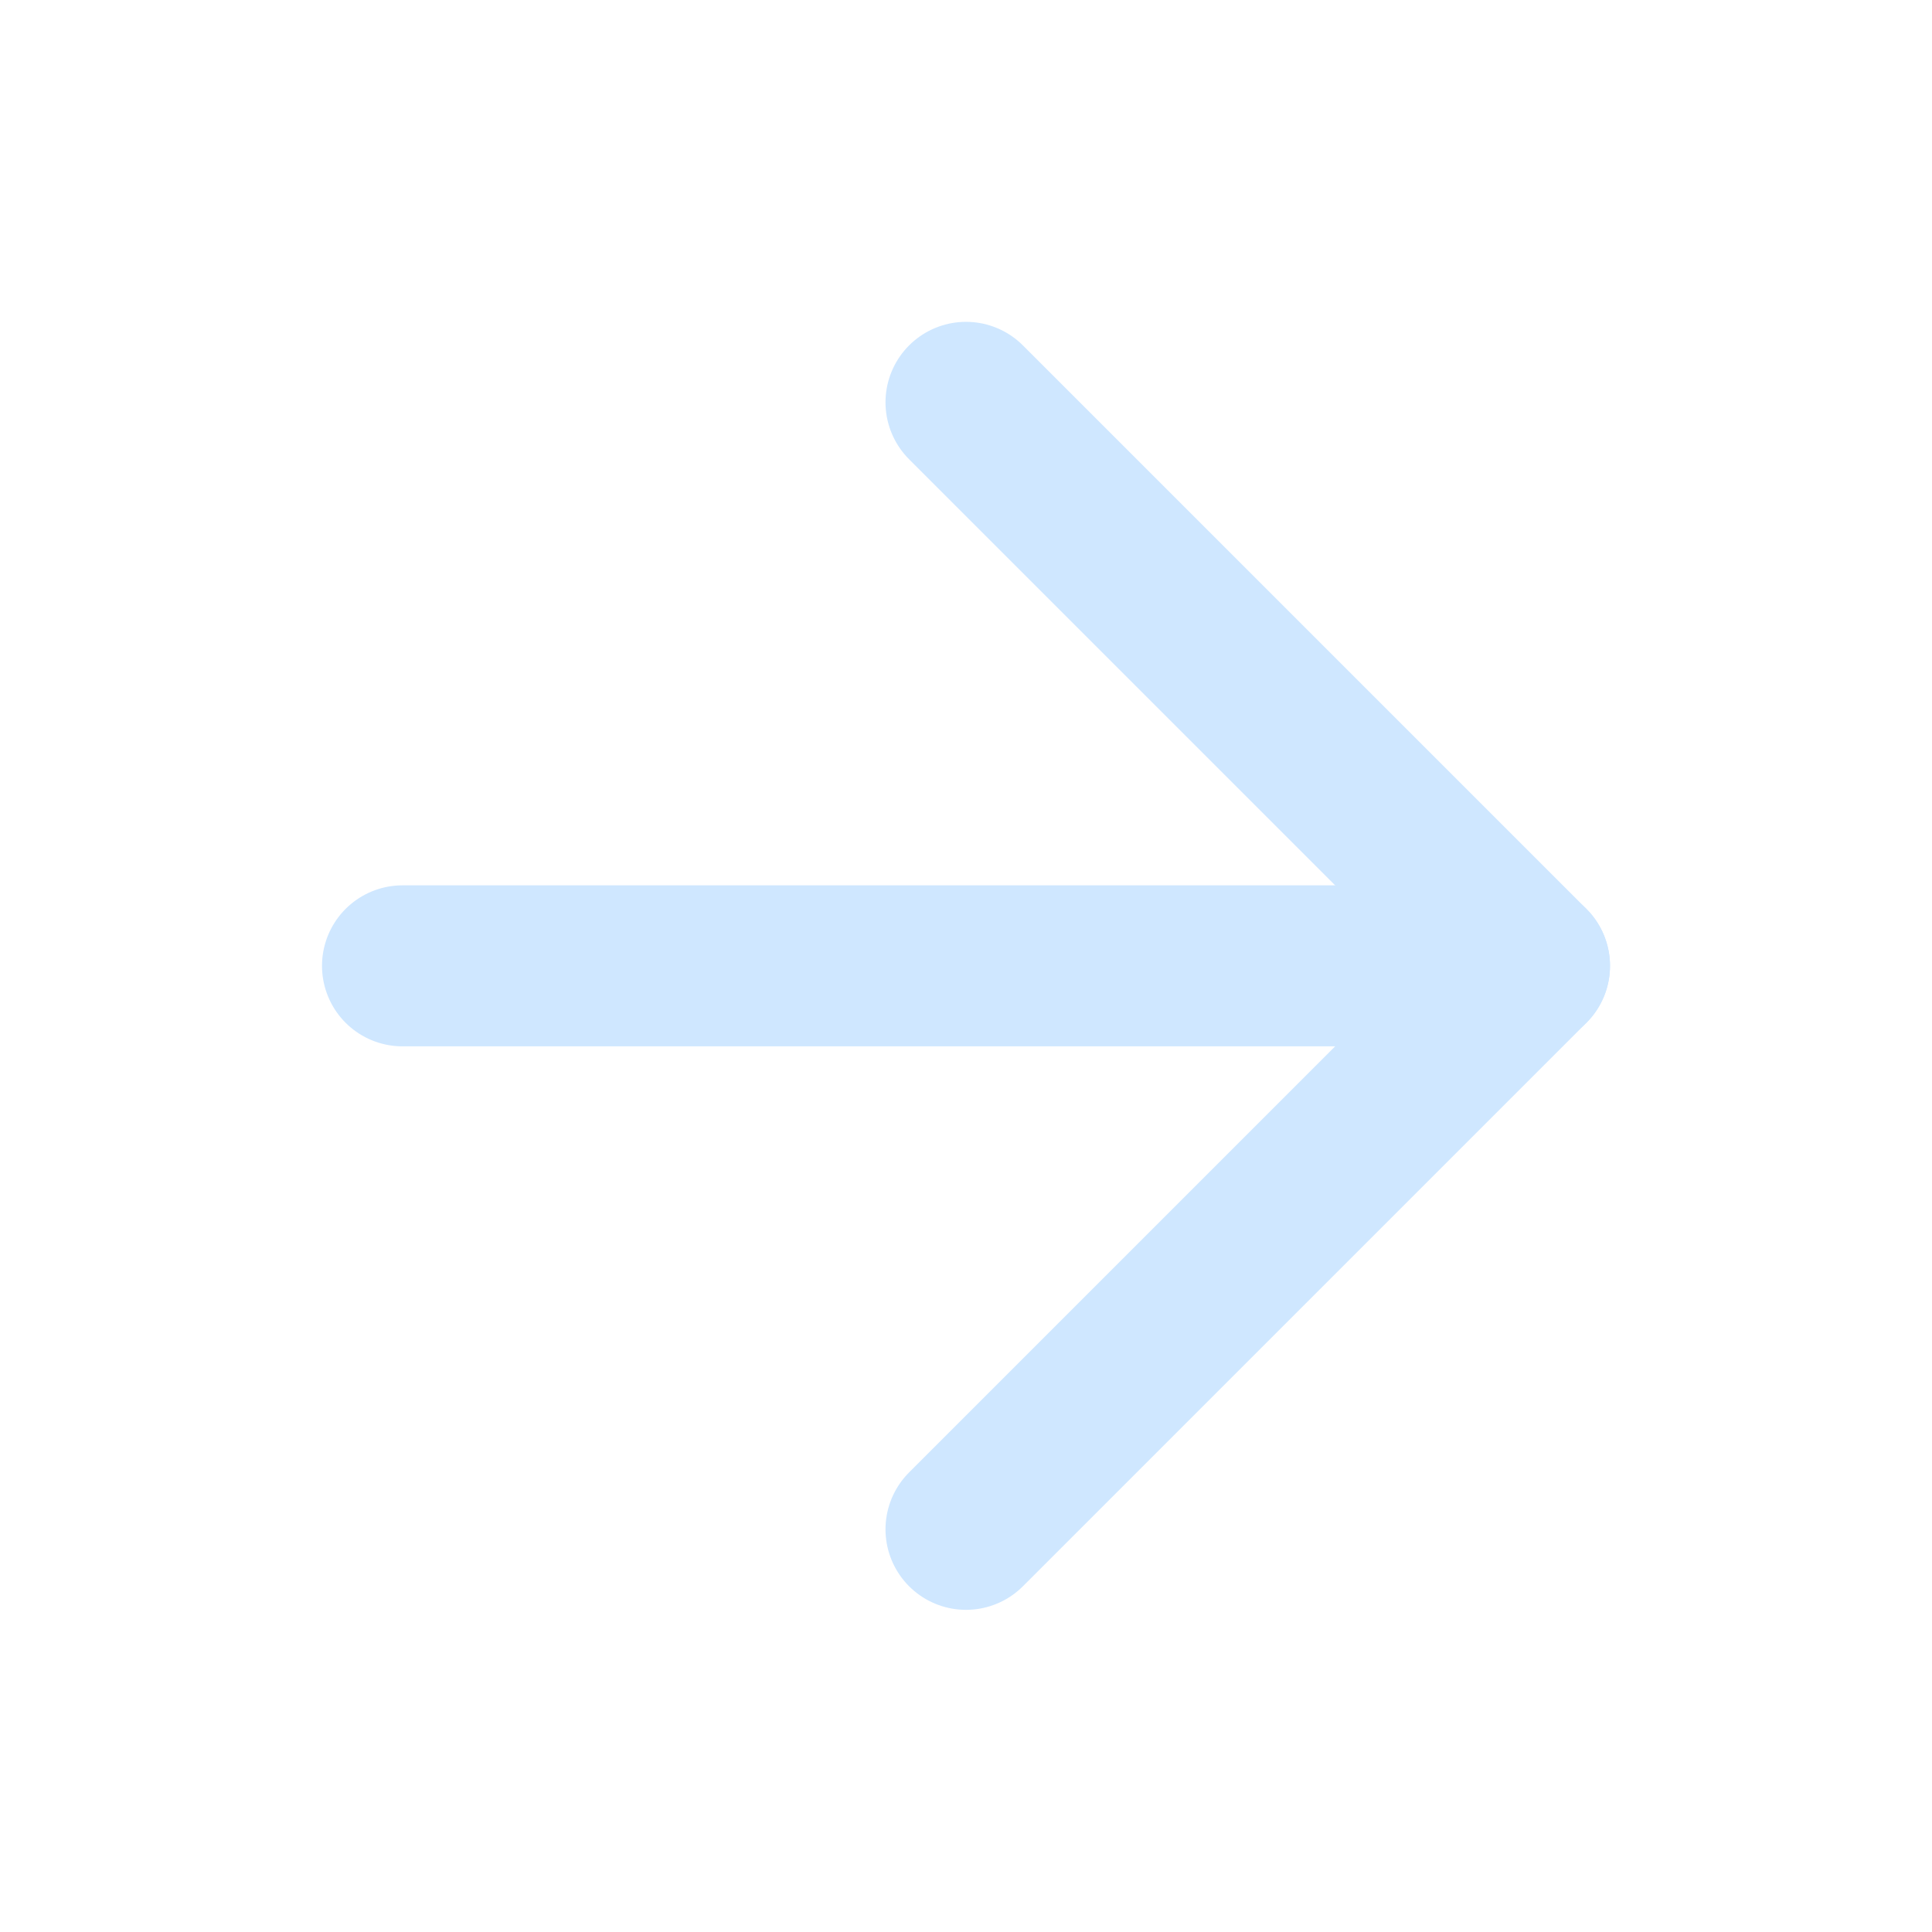
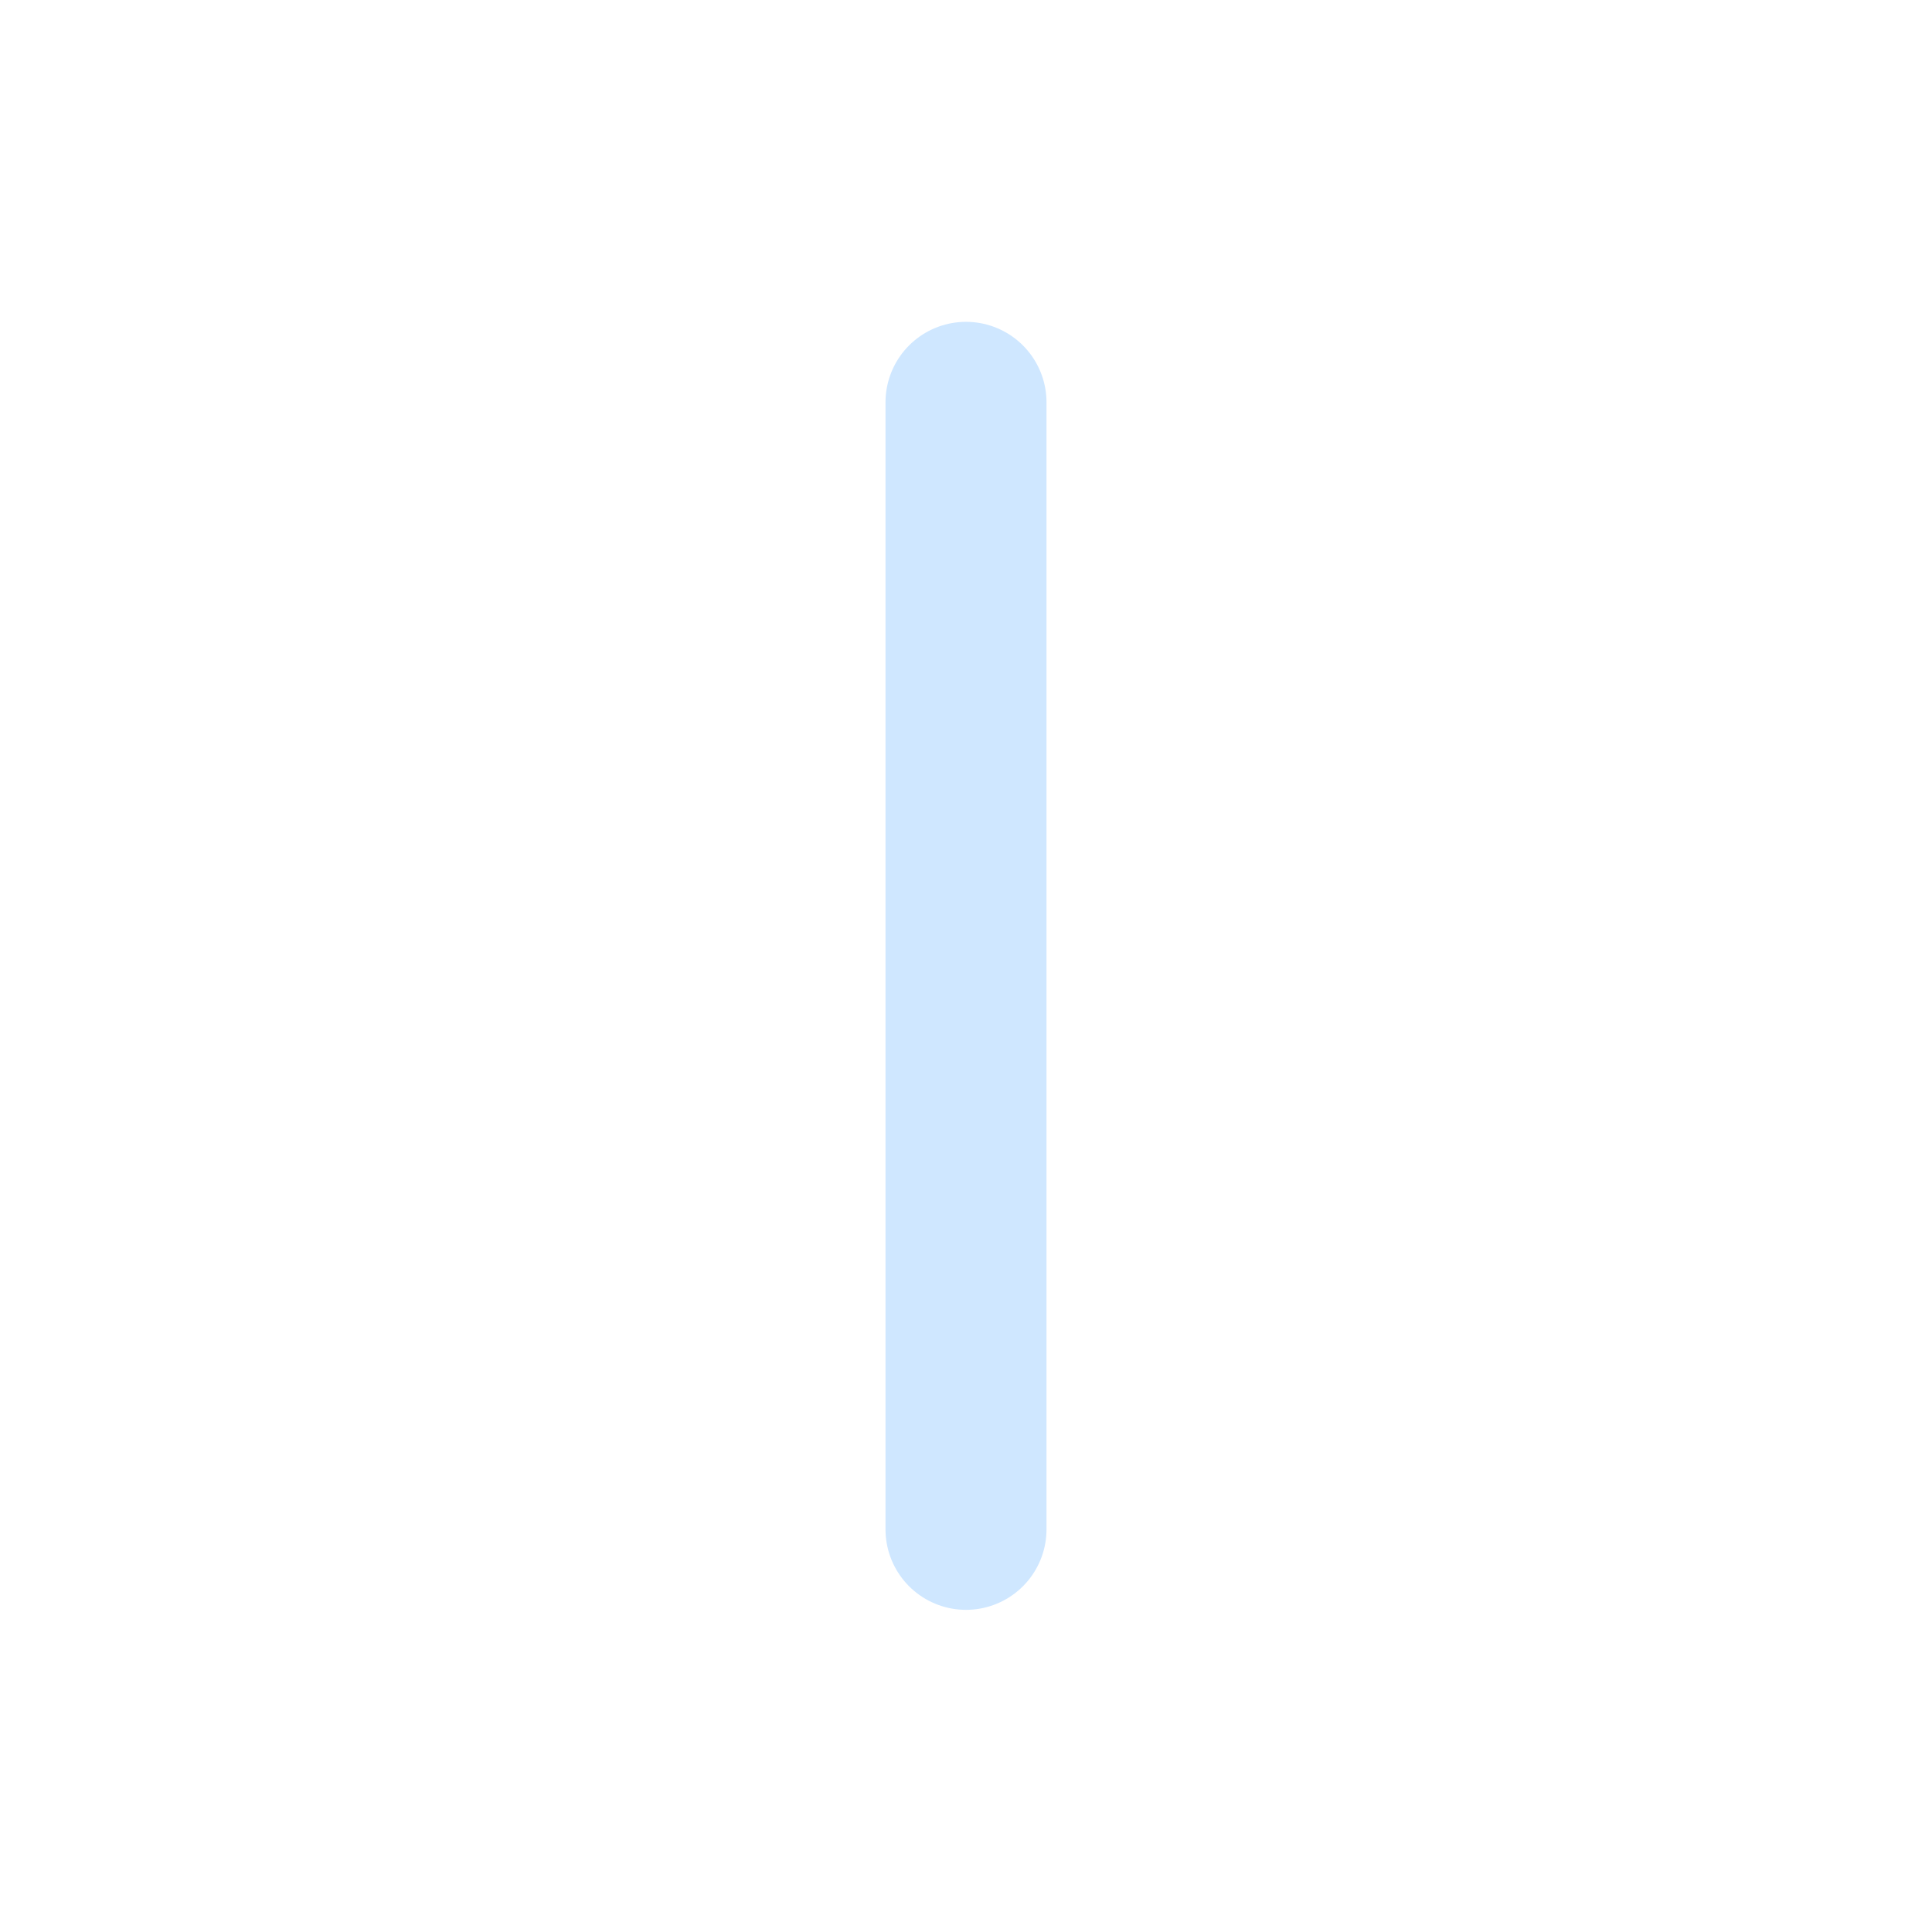
<svg xmlns="http://www.w3.org/2000/svg" width="24" height="24" viewBox="0 0 24 24" fill="none">
-   <path d="M5 11.998L19 11.998" stroke="#CFE7FF" stroke-width="2" stroke-linecap="round" stroke-linejoin="round" />
-   <path d="M12 4.998L19 11.998L12 18.998" stroke="#CFE7FF" stroke-width="2" stroke-linecap="round" stroke-linejoin="round" />
+   <path d="M12 4.998L12 18.998" stroke="#CFE7FF" stroke-width="2" stroke-linecap="round" stroke-linejoin="round" />
</svg>